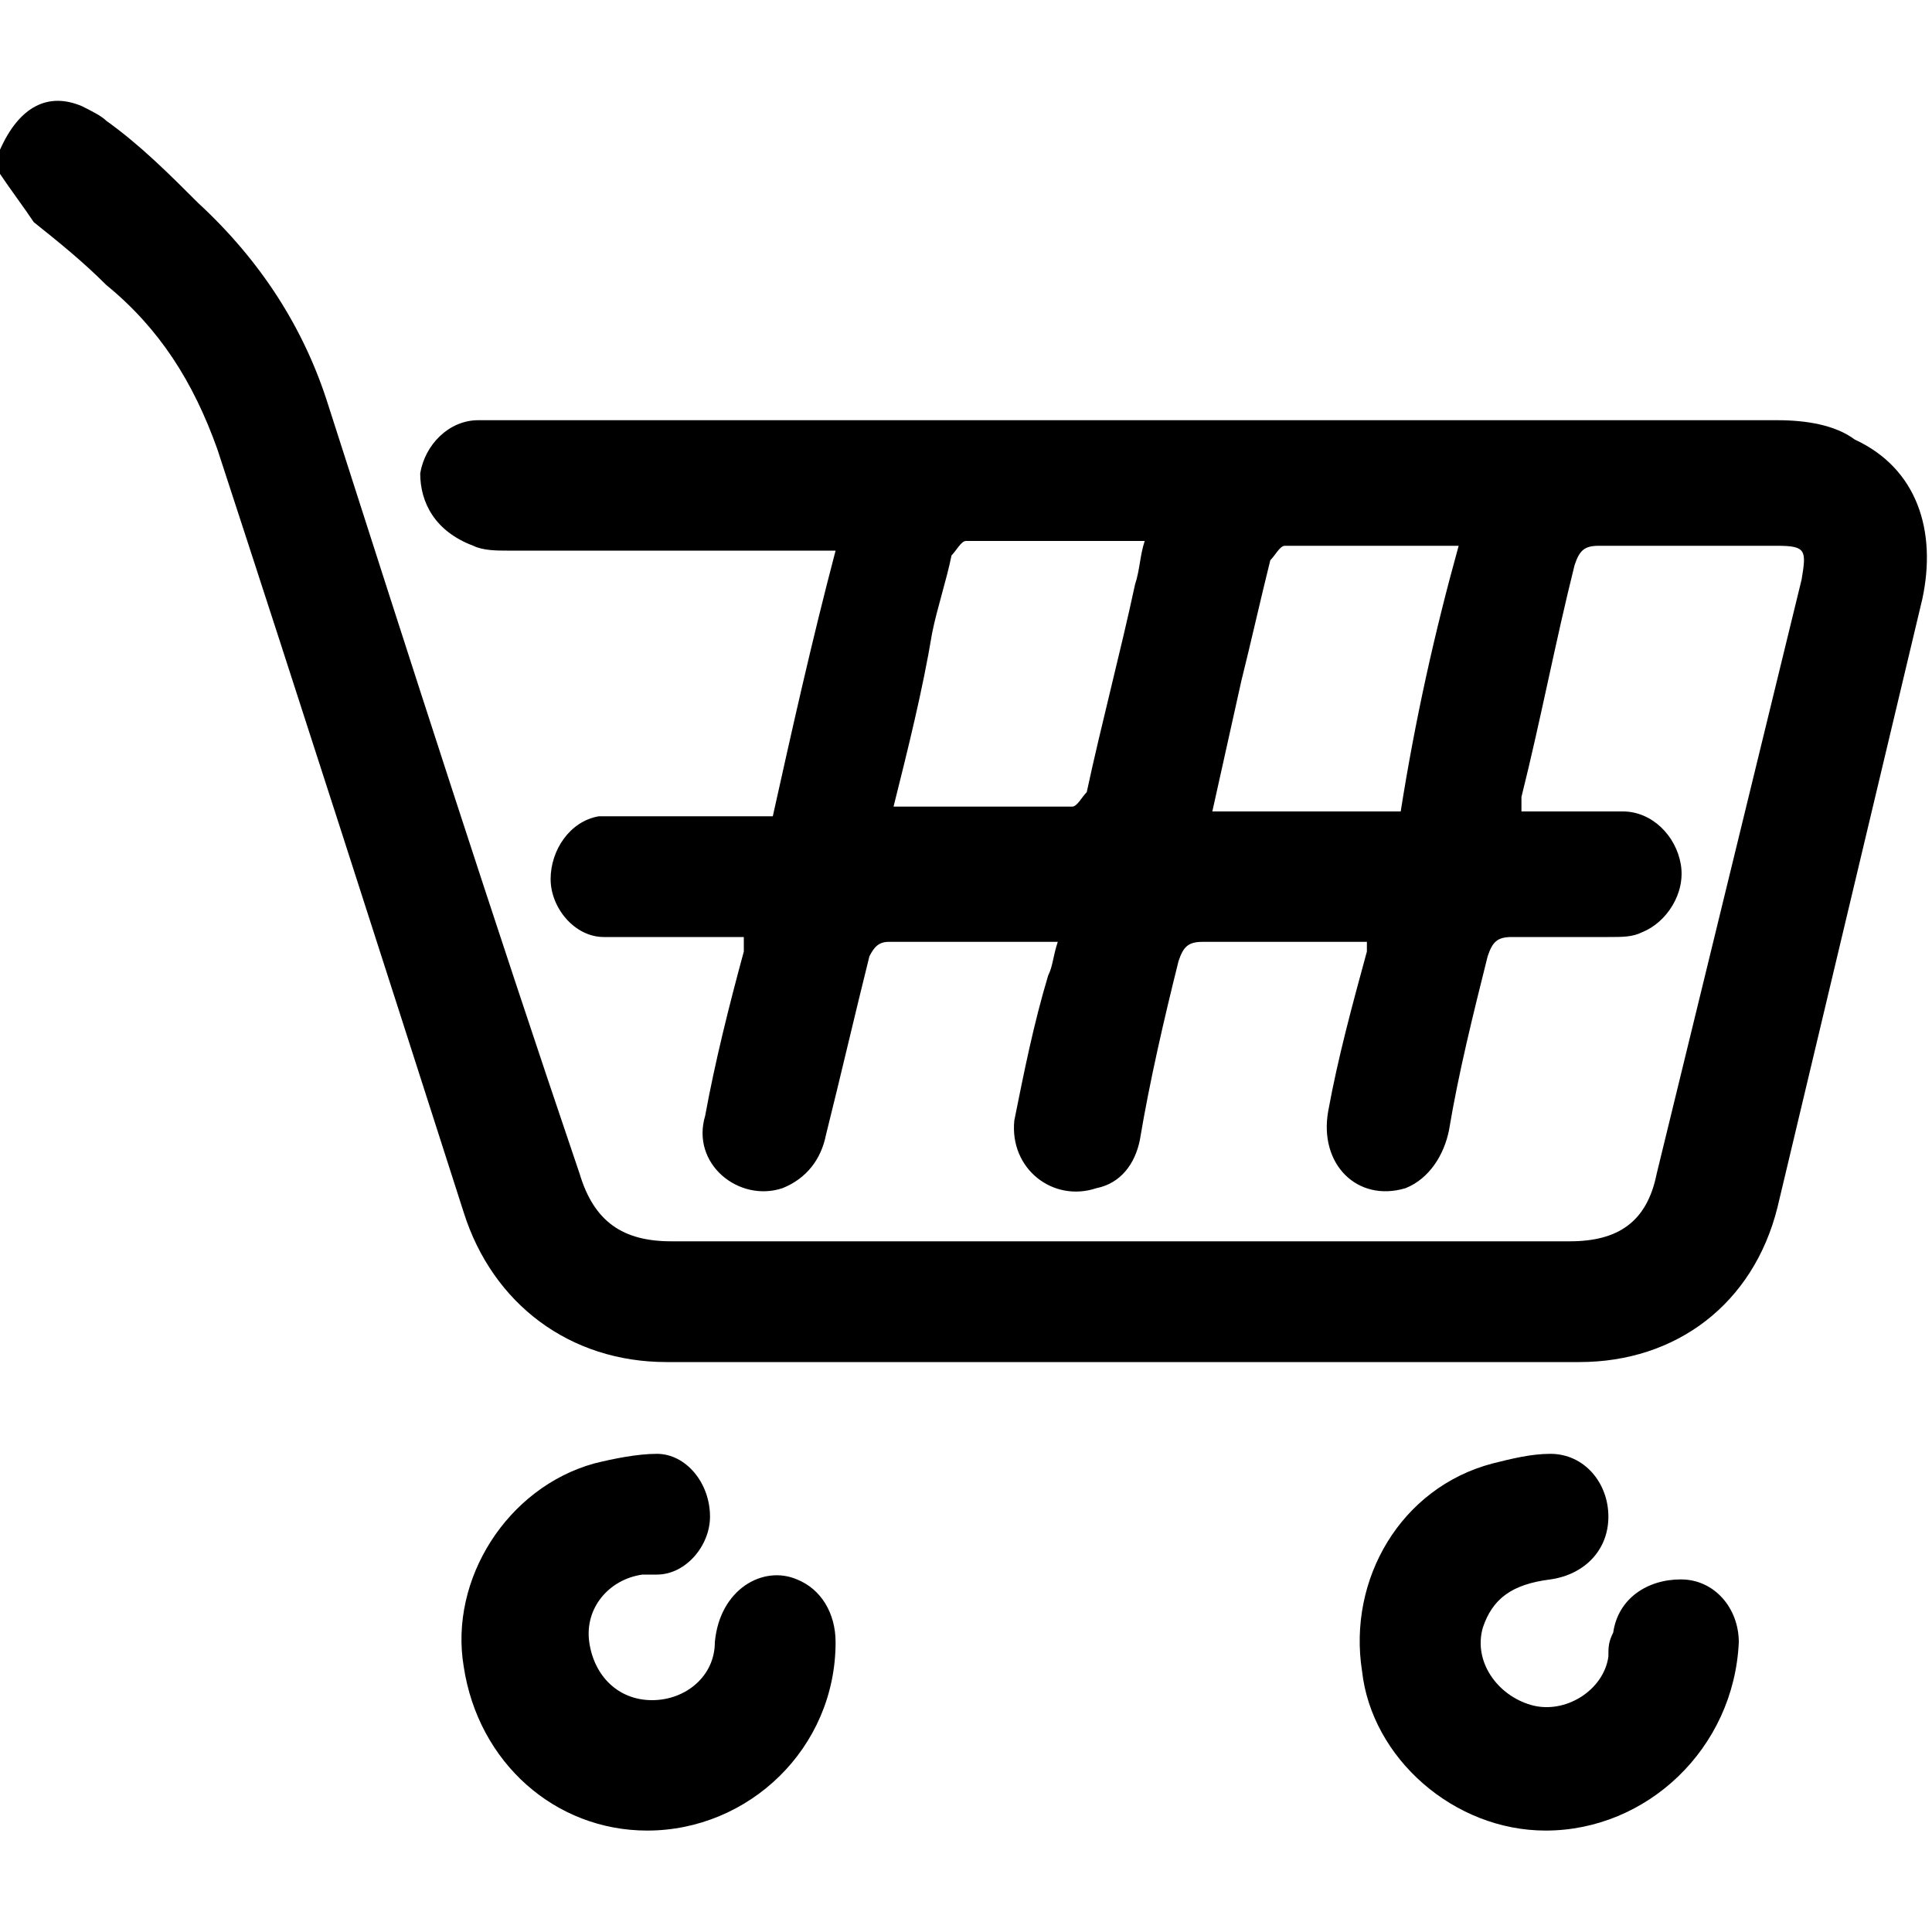
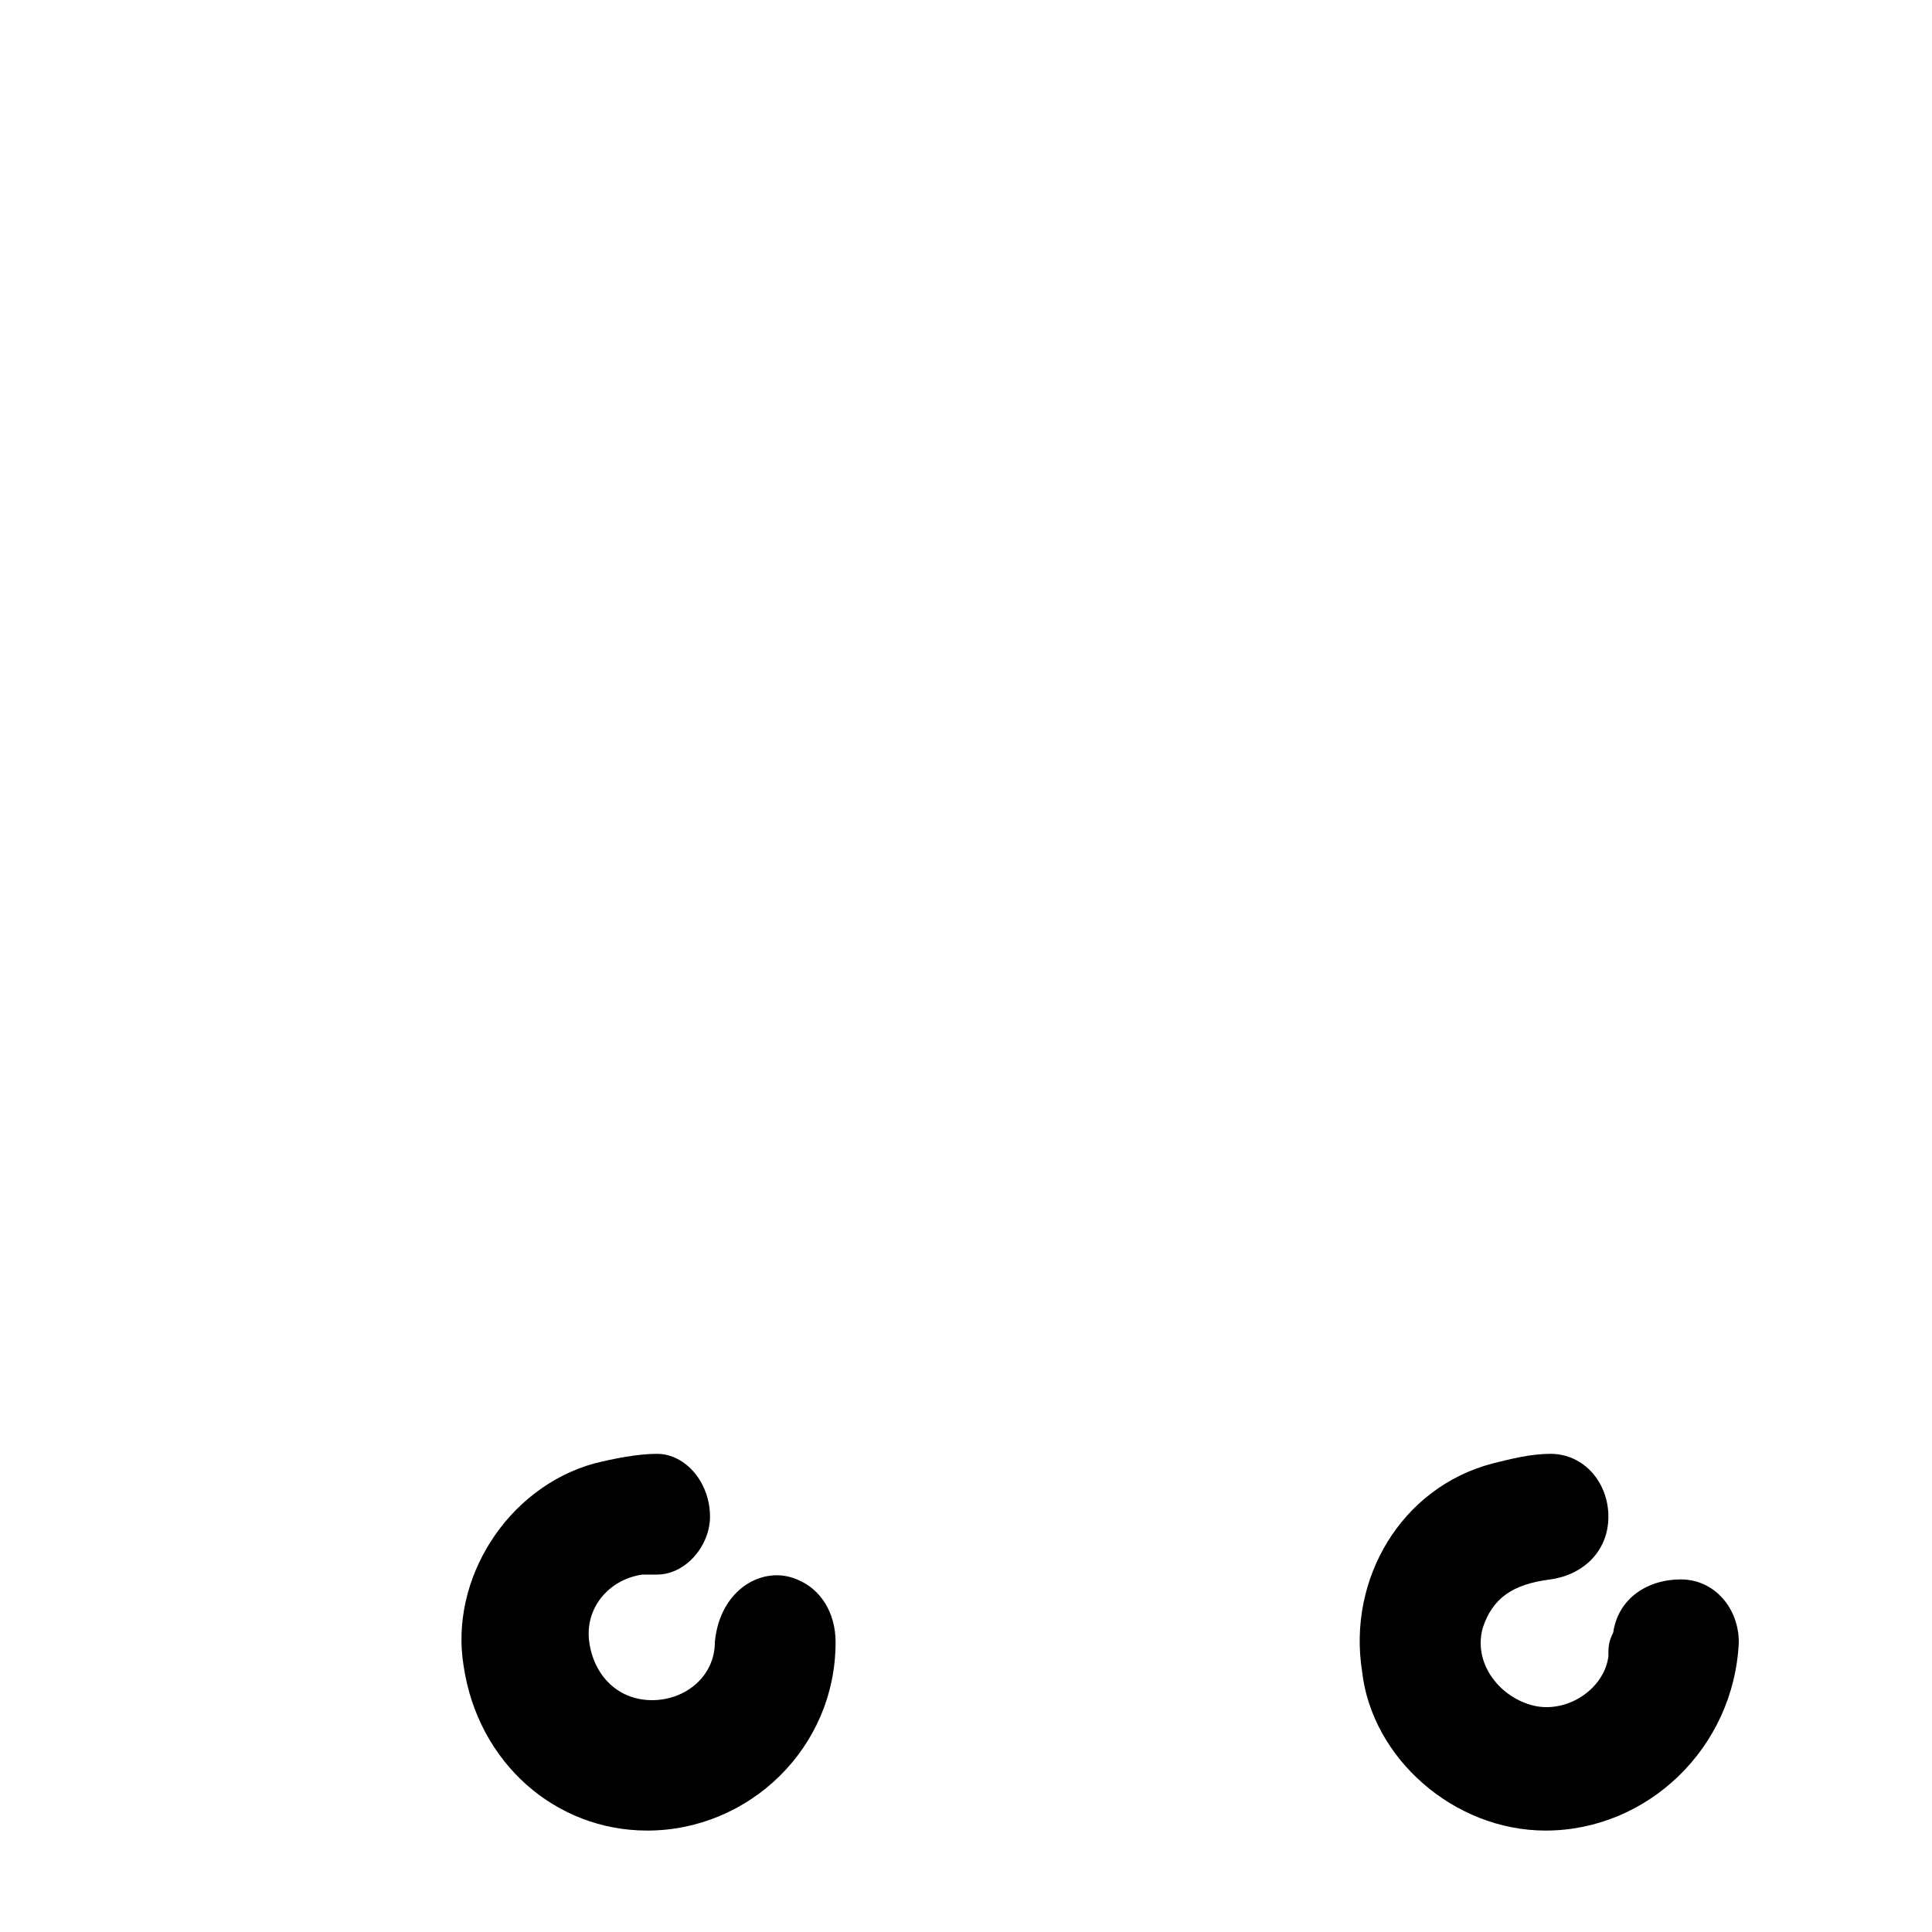
<svg xmlns="http://www.w3.org/2000/svg" version="1.1" id="Слой_1" x="0px" y="0px" viewBox="0 0 40 40" style="enable-background:new 0 0 40 40;" xml:space="preserve">
  <g>
-     <path d="M0,3.1c0.4-0.9,1-1.2,1.7-0.9c0.2,0.1,0.4,0.2,0.5,0.3C2.9,3,3.5,3.6,4.1,4.2c1.3,1.2,2.2,2.6,2.7,4.2   c1.7,5.3,3.4,10.6,5.2,15.9c0.3,1,0.9,1.4,1.9,1.4c6.2,0,12.4,0,18.6,0c1,0,1.6-0.4,1.8-1.4c1-4.1,2-8.2,3-12.3   c0.1-0.6,0.1-0.7-0.5-0.7c-1.2,0-2.4,0-3.7,0c-0.3,0-0.4,0.1-0.5,0.4c-0.4,1.6-0.7,3.2-1.1,4.8c0,0.1,0,0.2,0,0.3   c0.7,0,1.4,0,2.1,0c0.6,0,1.1,0.5,1.2,1.1c0.1,0.6-0.3,1.2-0.8,1.4c-0.2,0.1-0.4,0.1-0.7,0.1c-0.7,0-1.4,0-2,0   c-0.3,0-0.4,0.1-0.5,0.4c-0.3,1.2-0.6,2.4-0.8,3.6c-0.1,0.5-0.4,1-0.9,1.2c-1,0.3-1.8-0.5-1.6-1.6c0.2-1.1,0.5-2.2,0.8-3.3   c0-0.1,0-0.1,0-0.2c-0.1,0-0.3,0-0.4,0c-1,0-2,0-3,0c-0.3,0-0.4,0.1-0.5,0.4c-0.3,1.2-0.6,2.5-0.8,3.7c-0.1,0.5-0.4,0.9-0.9,1   c-0.9,0.3-1.8-0.4-1.7-1.4c0.2-1,0.4-2,0.7-3c0.1-0.2,0.1-0.4,0.2-0.7c-0.6,0-1.2,0-1.7,0c-0.6,0-1.2,0-1.8,0   c-0.2,0-0.3,0.1-0.4,0.3c-0.3,1.2-0.6,2.5-0.9,3.7c-0.1,0.5-0.4,0.9-0.9,1.1c-0.9,0.3-1.9-0.5-1.6-1.5c0.2-1.1,0.5-2.3,0.8-3.4   c0-0.1,0-0.1,0-0.3c-0.2,0-0.4,0-0.6,0c-0.8,0-1.5,0-2.3,0c-0.6,0-1.1-0.6-1.1-1.2c0-0.6,0.4-1.2,1-1.3c0.2,0,0.4,0,0.5,0   c1,0,2,0,3.1,0c0.4-1.8,0.8-3.6,1.3-5.5c-0.2,0-0.3,0-0.5,0c-2.1,0-4.2,0-6.3,0c-0.2,0-0.5,0-0.7-0.1C9,11,8.7,10.4,8.7,9.8   c0.1-0.6,0.6-1.1,1.2-1.1c0.5,0,1,0,1.5,0c6.8,0,13.6,0,20.3,0c1.7,0,3.4,0,5.1,0c0.6,0,1.2,0.1,1.6,0.4c1.3,0.6,1.7,1.9,1.4,3.3   c-1,4.2-2,8.4-3,12.6c-0.5,2-2.1,3.2-4.1,3.2c-6.3,0-12.6,0-18.9,0c-2,0-3.6-1.2-4.2-3.1C7.9,19.8,6.2,14.5,4.5,9.3   C4,7.9,3.3,6.8,2.2,5.9C1.7,5.4,1.2,5,0.7,4.6C0.5,4.3,0.2,3.9,0,3.6C0,3.4,0,3.3,0,3.1z M30.2,11.3c-0.1,0-0.1,0-0.1,0   c-1.2,0-2.4,0-3.5,0c-0.1,0-0.2,0.2-0.3,0.3c-0.2,0.8-0.4,1.7-0.6,2.5c-0.2,0.9-0.4,1.8-0.6,2.7c1.3,0,2.6,0,3.9,0   C29.3,14.9,29.7,13.1,30.2,11.3z M18.5,16.7c1.3,0,2.5,0,3.7,0c0.1,0,0.2-0.2,0.3-0.3c0.3-1.4,0.7-2.9,1-4.3   c0.1-0.3,0.1-0.6,0.2-0.9c-1.3,0-2.5,0-3.7,0c-0.1,0-0.2,0.2-0.3,0.3c-0.1,0.5-0.3,1.1-0.4,1.6C19.1,14.3,18.8,15.5,18.5,16.7z" />
    <path d="M13.4,37.9c-1.9,0-3.5-1.4-3.8-3.4c-0.3-1.8,0.9-3.7,2.7-4.2c0.4-0.1,0.9-0.2,1.3-0.2c0.6,0,1.1,0.6,1.1,1.3   c0,0.6-0.5,1.2-1.1,1.2c-0.1,0-0.2,0-0.3,0c-0.7,0.1-1.2,0.7-1.1,1.4c0.1,0.7,0.6,1.2,1.3,1.2c0.7,0,1.3-0.5,1.3-1.2   c0.1-1.1,1-1.6,1.7-1.3c0.5,0.2,0.8,0.7,0.8,1.3C17.3,36.2,15.5,37.9,13.4,37.9z" />
-     <path d="M32,37.9c-1.9,0-3.6-1.5-3.8-3.3c-0.3-1.9,0.8-3.8,2.7-4.3c0.4-0.1,0.8-0.2,1.2-0.2c0.7,0,1.2,0.6,1.2,1.3   c0,0.7-0.5,1.2-1.2,1.3c-0.8,0.1-1.2,0.4-1.4,1c-0.2,0.7,0.3,1.4,1,1.6c0.7,0.2,1.5-0.3,1.6-1c0-0.2,0-0.3,0.1-0.5   c0.1-0.7,0.7-1.1,1.4-1.1c0.7,0,1.2,0.6,1.2,1.3C35.9,36.2,34.1,37.9,32,37.9z" />
+     <path d="M32,37.9c-1.9,0-3.6-1.5-3.8-3.3c-0.3-1.9,0.8-3.8,2.7-4.3c0.4-0.1,0.8-0.2,1.2-0.2c0.7,0,1.2,0.6,1.2,1.3   c0,0.7-0.5,1.2-1.2,1.3c-0.8,0.1-1.2,0.4-1.4,1c-0.2,0.7,0.3,1.4,1,1.6c0.7,0.2,1.5-0.3,1.6-1c0-0.2,0-0.3,0.1-0.5   c0.1-0.7,0.7-1.1,1.4-1.1c0.7,0,1.2,0.6,1.2,1.3C35.9,36.2,34.1,37.9,32,37.9" />
  </g>
</svg>